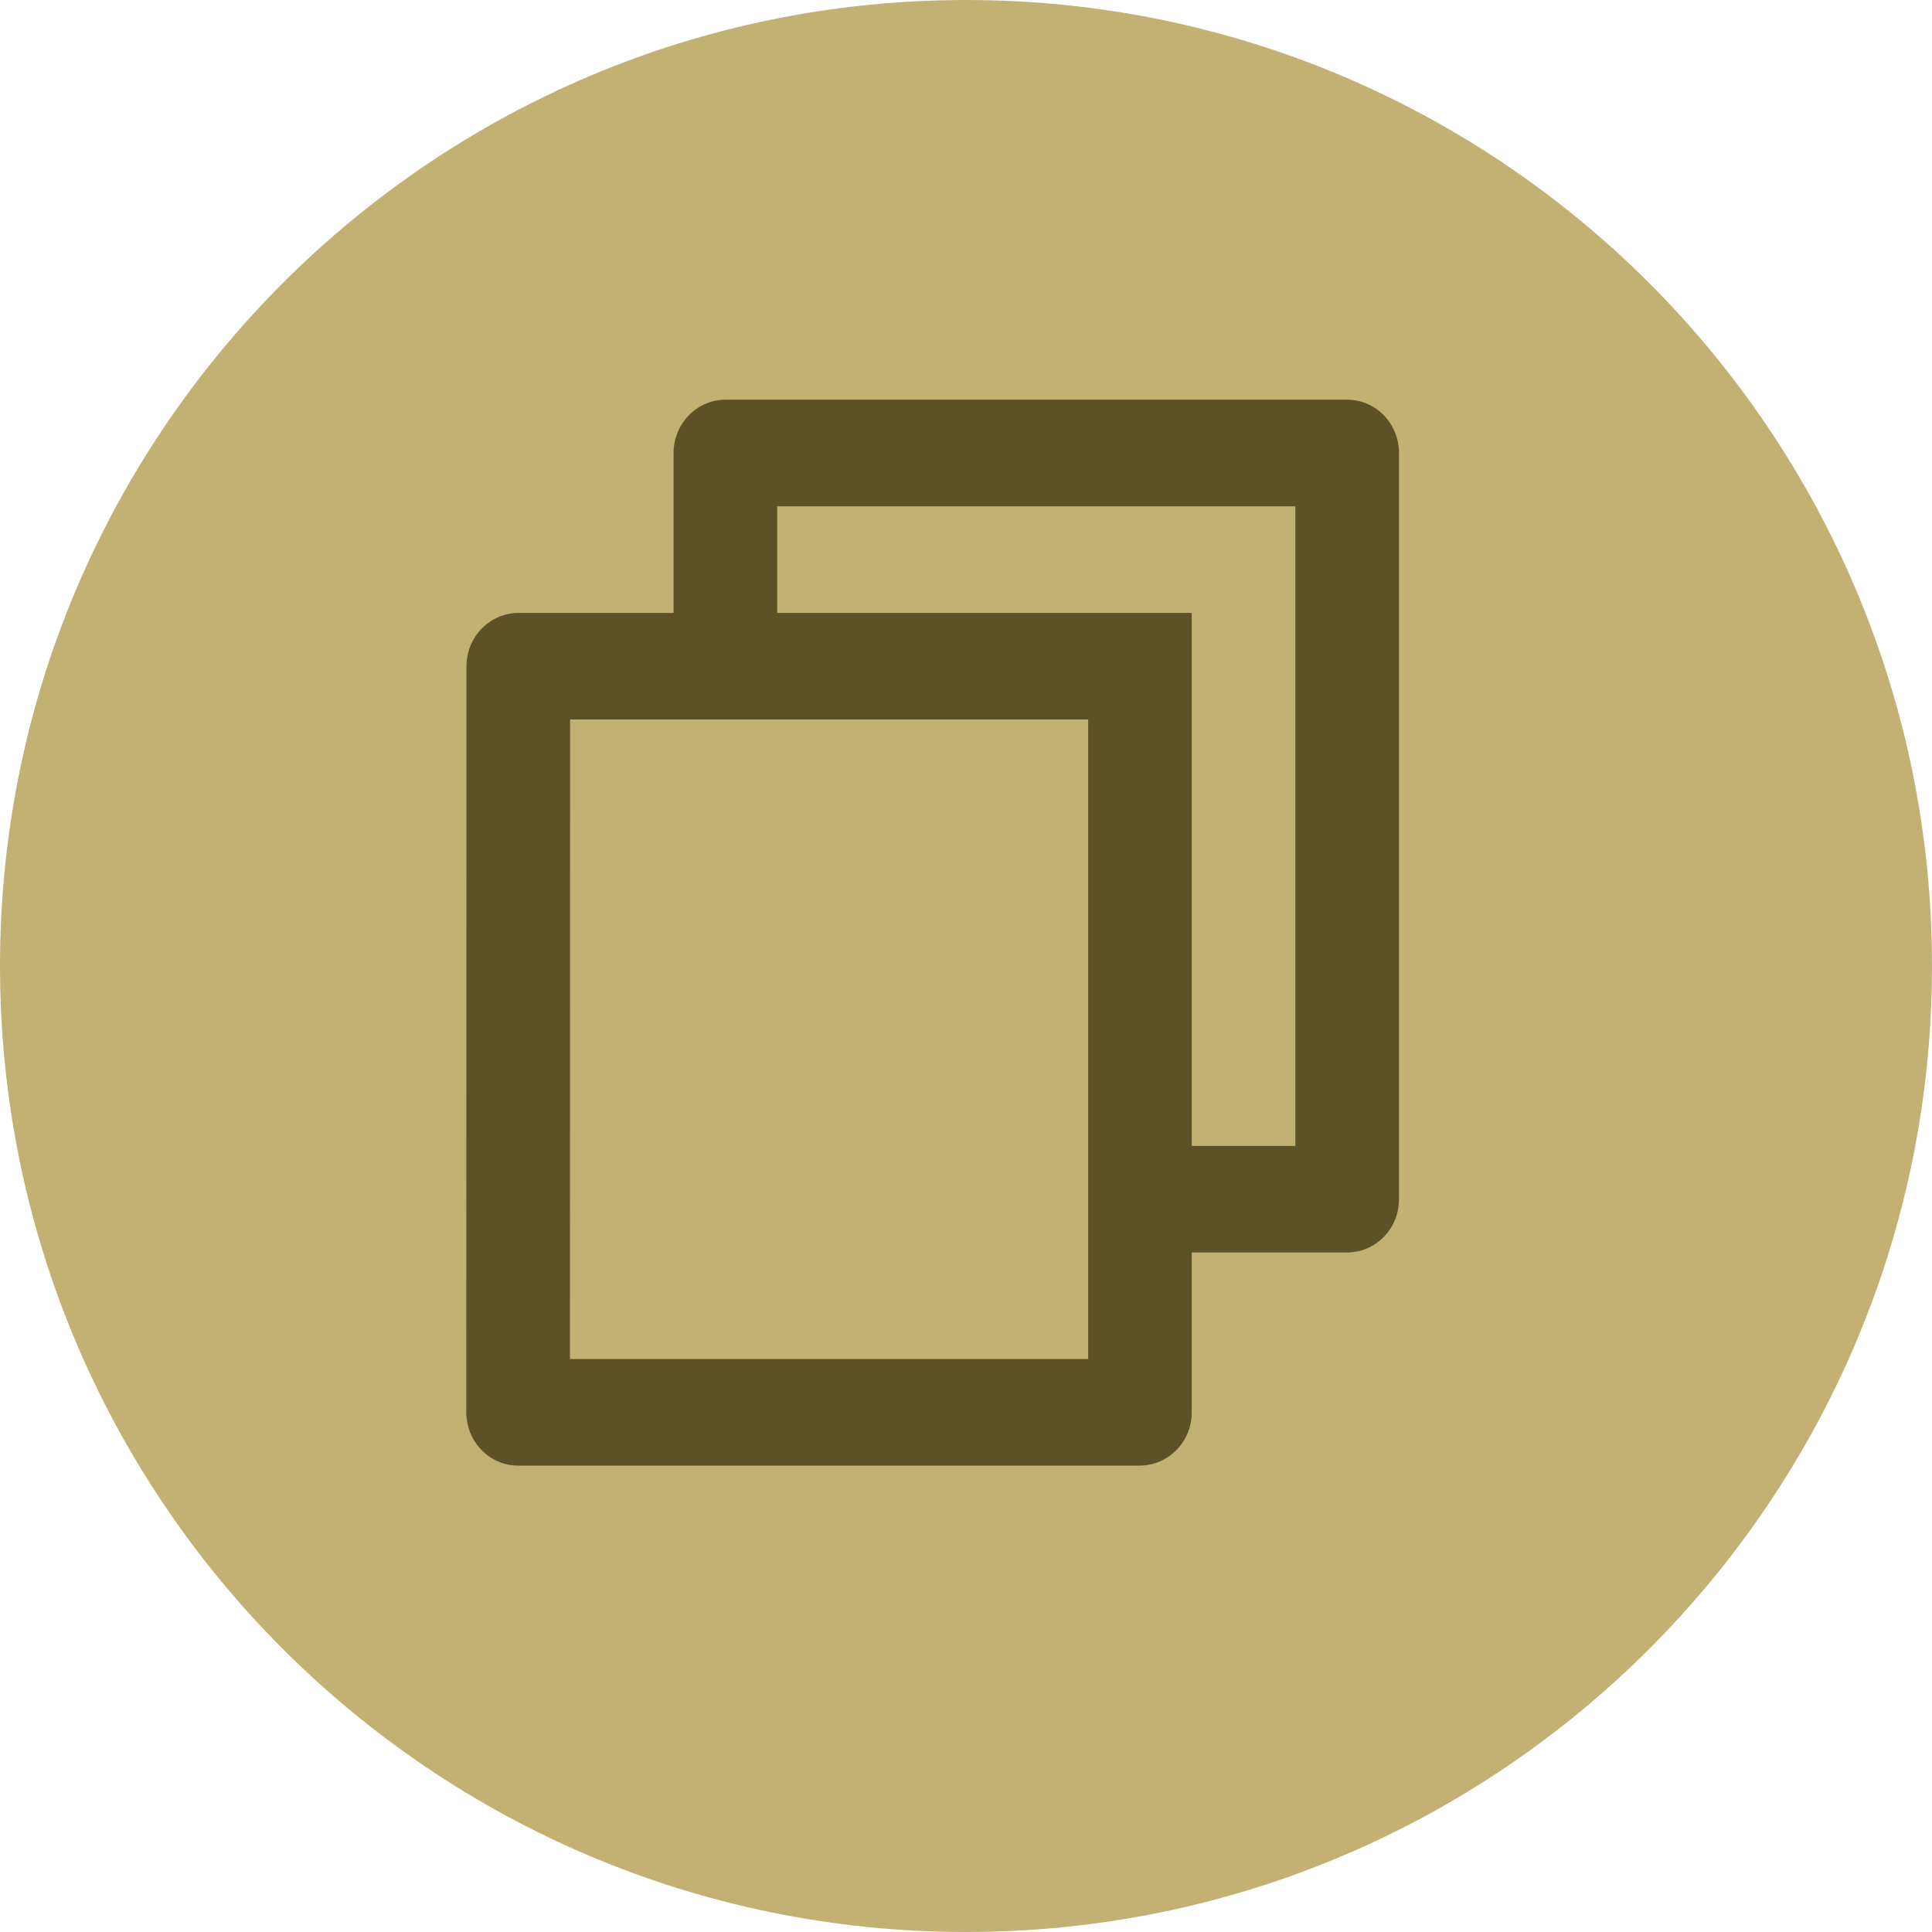
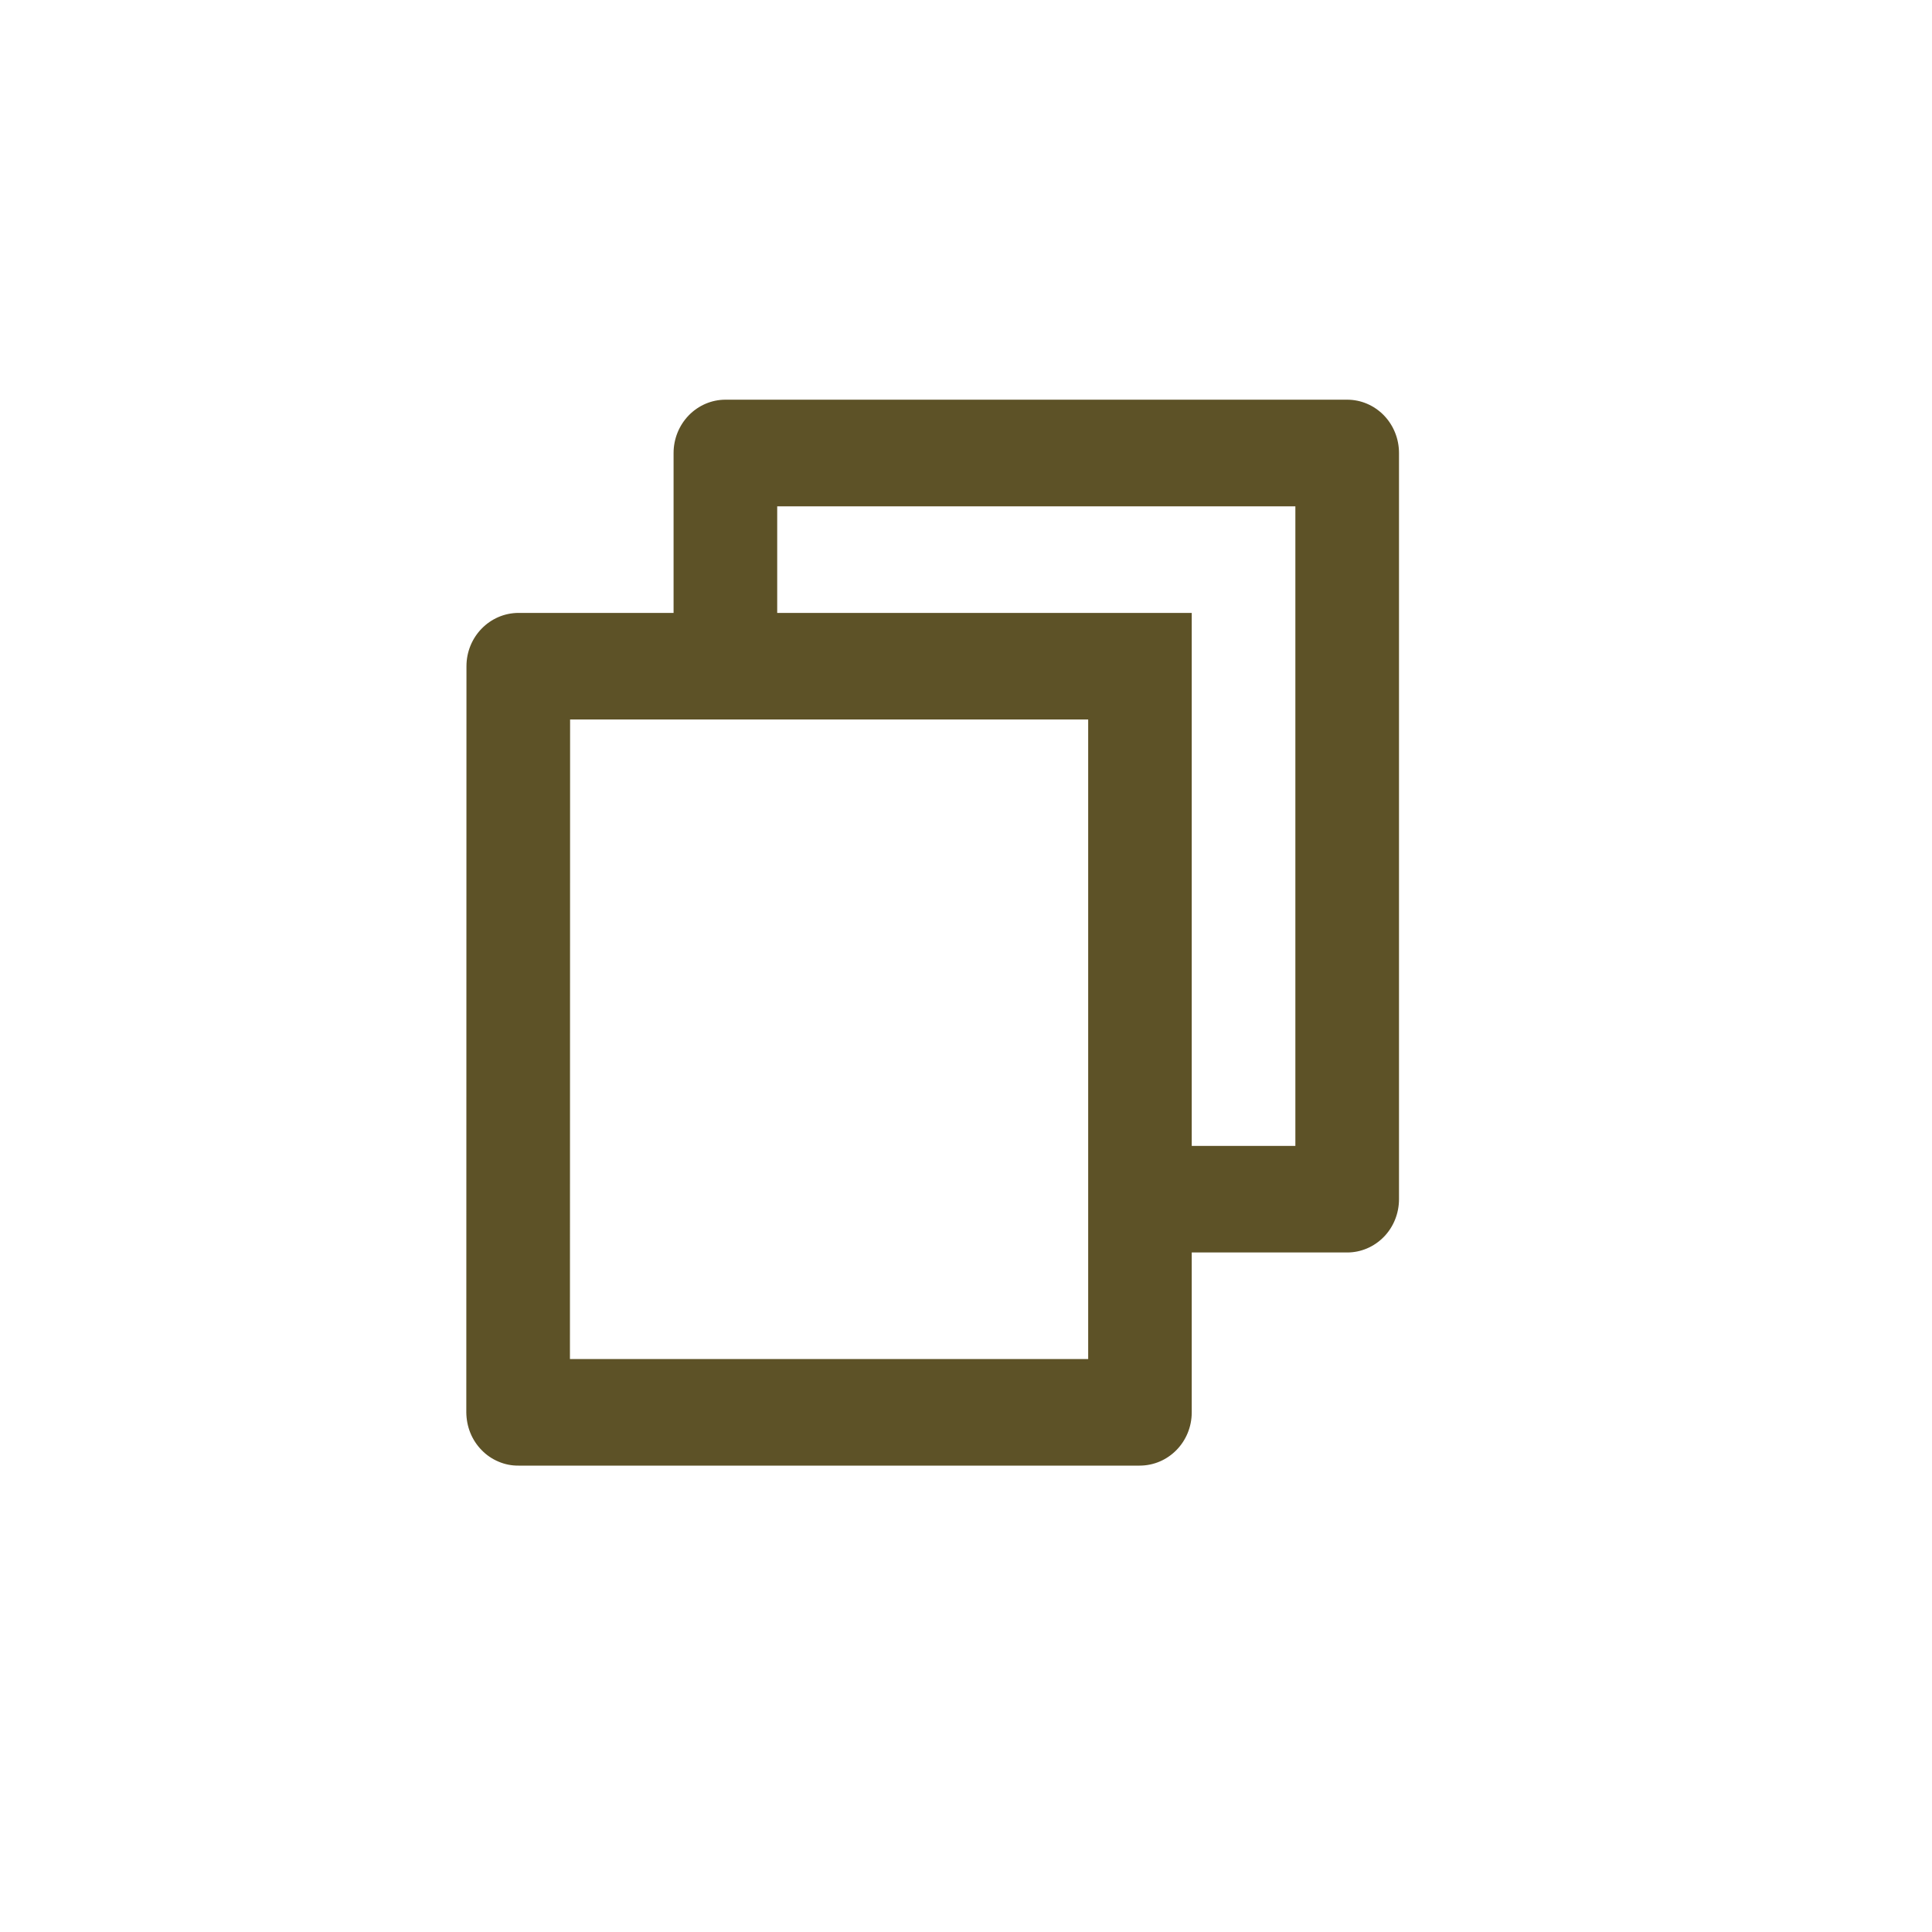
<svg xmlns="http://www.w3.org/2000/svg" width="25" height="25" viewBox="0 0 25 25" fill="none">
-   <path d="M25 12.5C25 19.404 19.404 25 12.5 25C5.596 25 0 19.404 0 12.5C0 5.596 5.596 0 12.5 0C19.404 0 25 5.596 25 12.5Z" fill="#C3B174" />
  <path d="M8.716 7.931V5.862C8.716 5.679 8.787 5.504 8.913 5.374C9.039 5.245 9.209 5.172 9.387 5.172H17.433C17.611 5.172 17.781 5.245 17.907 5.374C18.033 5.504 18.103 5.679 18.103 5.862V15.517C18.103 15.7 18.033 15.876 17.907 16.005C17.781 16.134 17.611 16.207 17.433 16.207H15.421V18.276C15.421 18.657 15.12 18.965 14.746 18.965H6.71C6.621 18.966 6.534 18.949 6.452 18.914C6.37 18.88 6.295 18.829 6.233 18.765C6.17 18.701 6.12 18.625 6.086 18.541C6.052 18.457 6.035 18.367 6.034 18.276L6.036 8.621C6.036 8.24 6.338 7.931 6.712 7.931H8.716ZM7.377 9.31L7.375 17.586H14.081V9.31H7.377ZM10.057 7.931H15.421V14.828H16.762V6.552H10.057V7.931Z" fill="#5D5227" />
</svg>